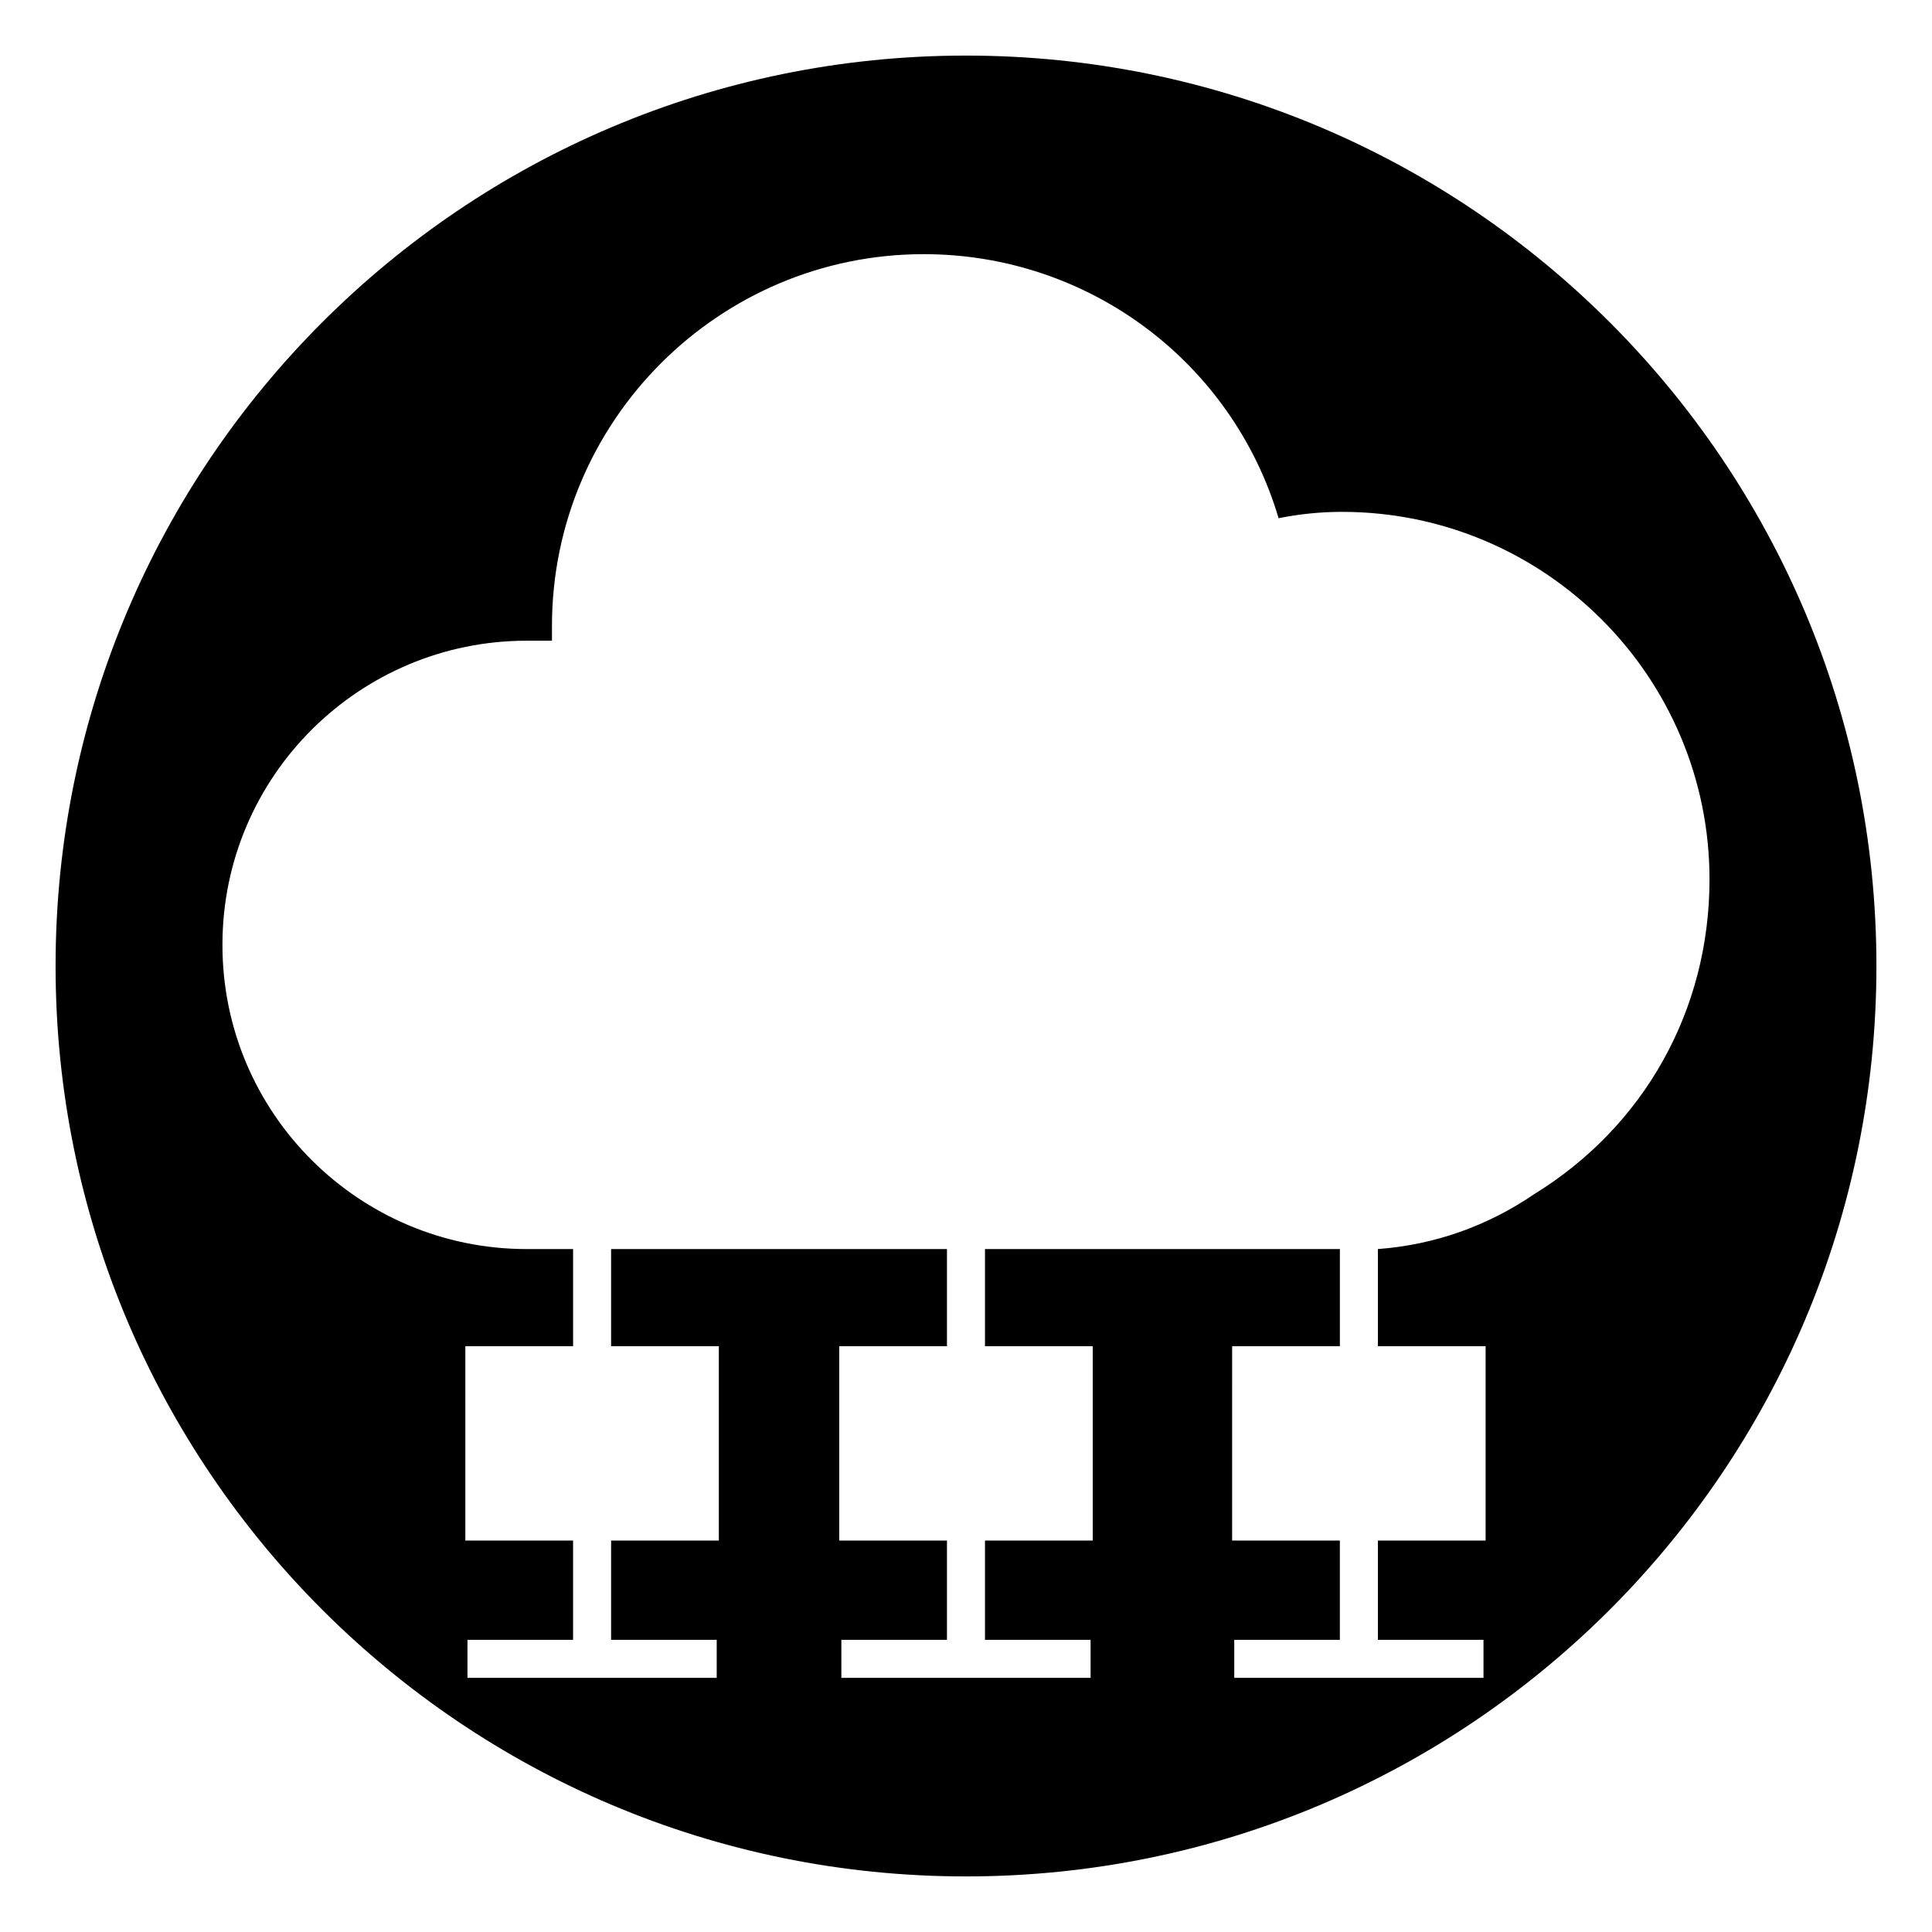
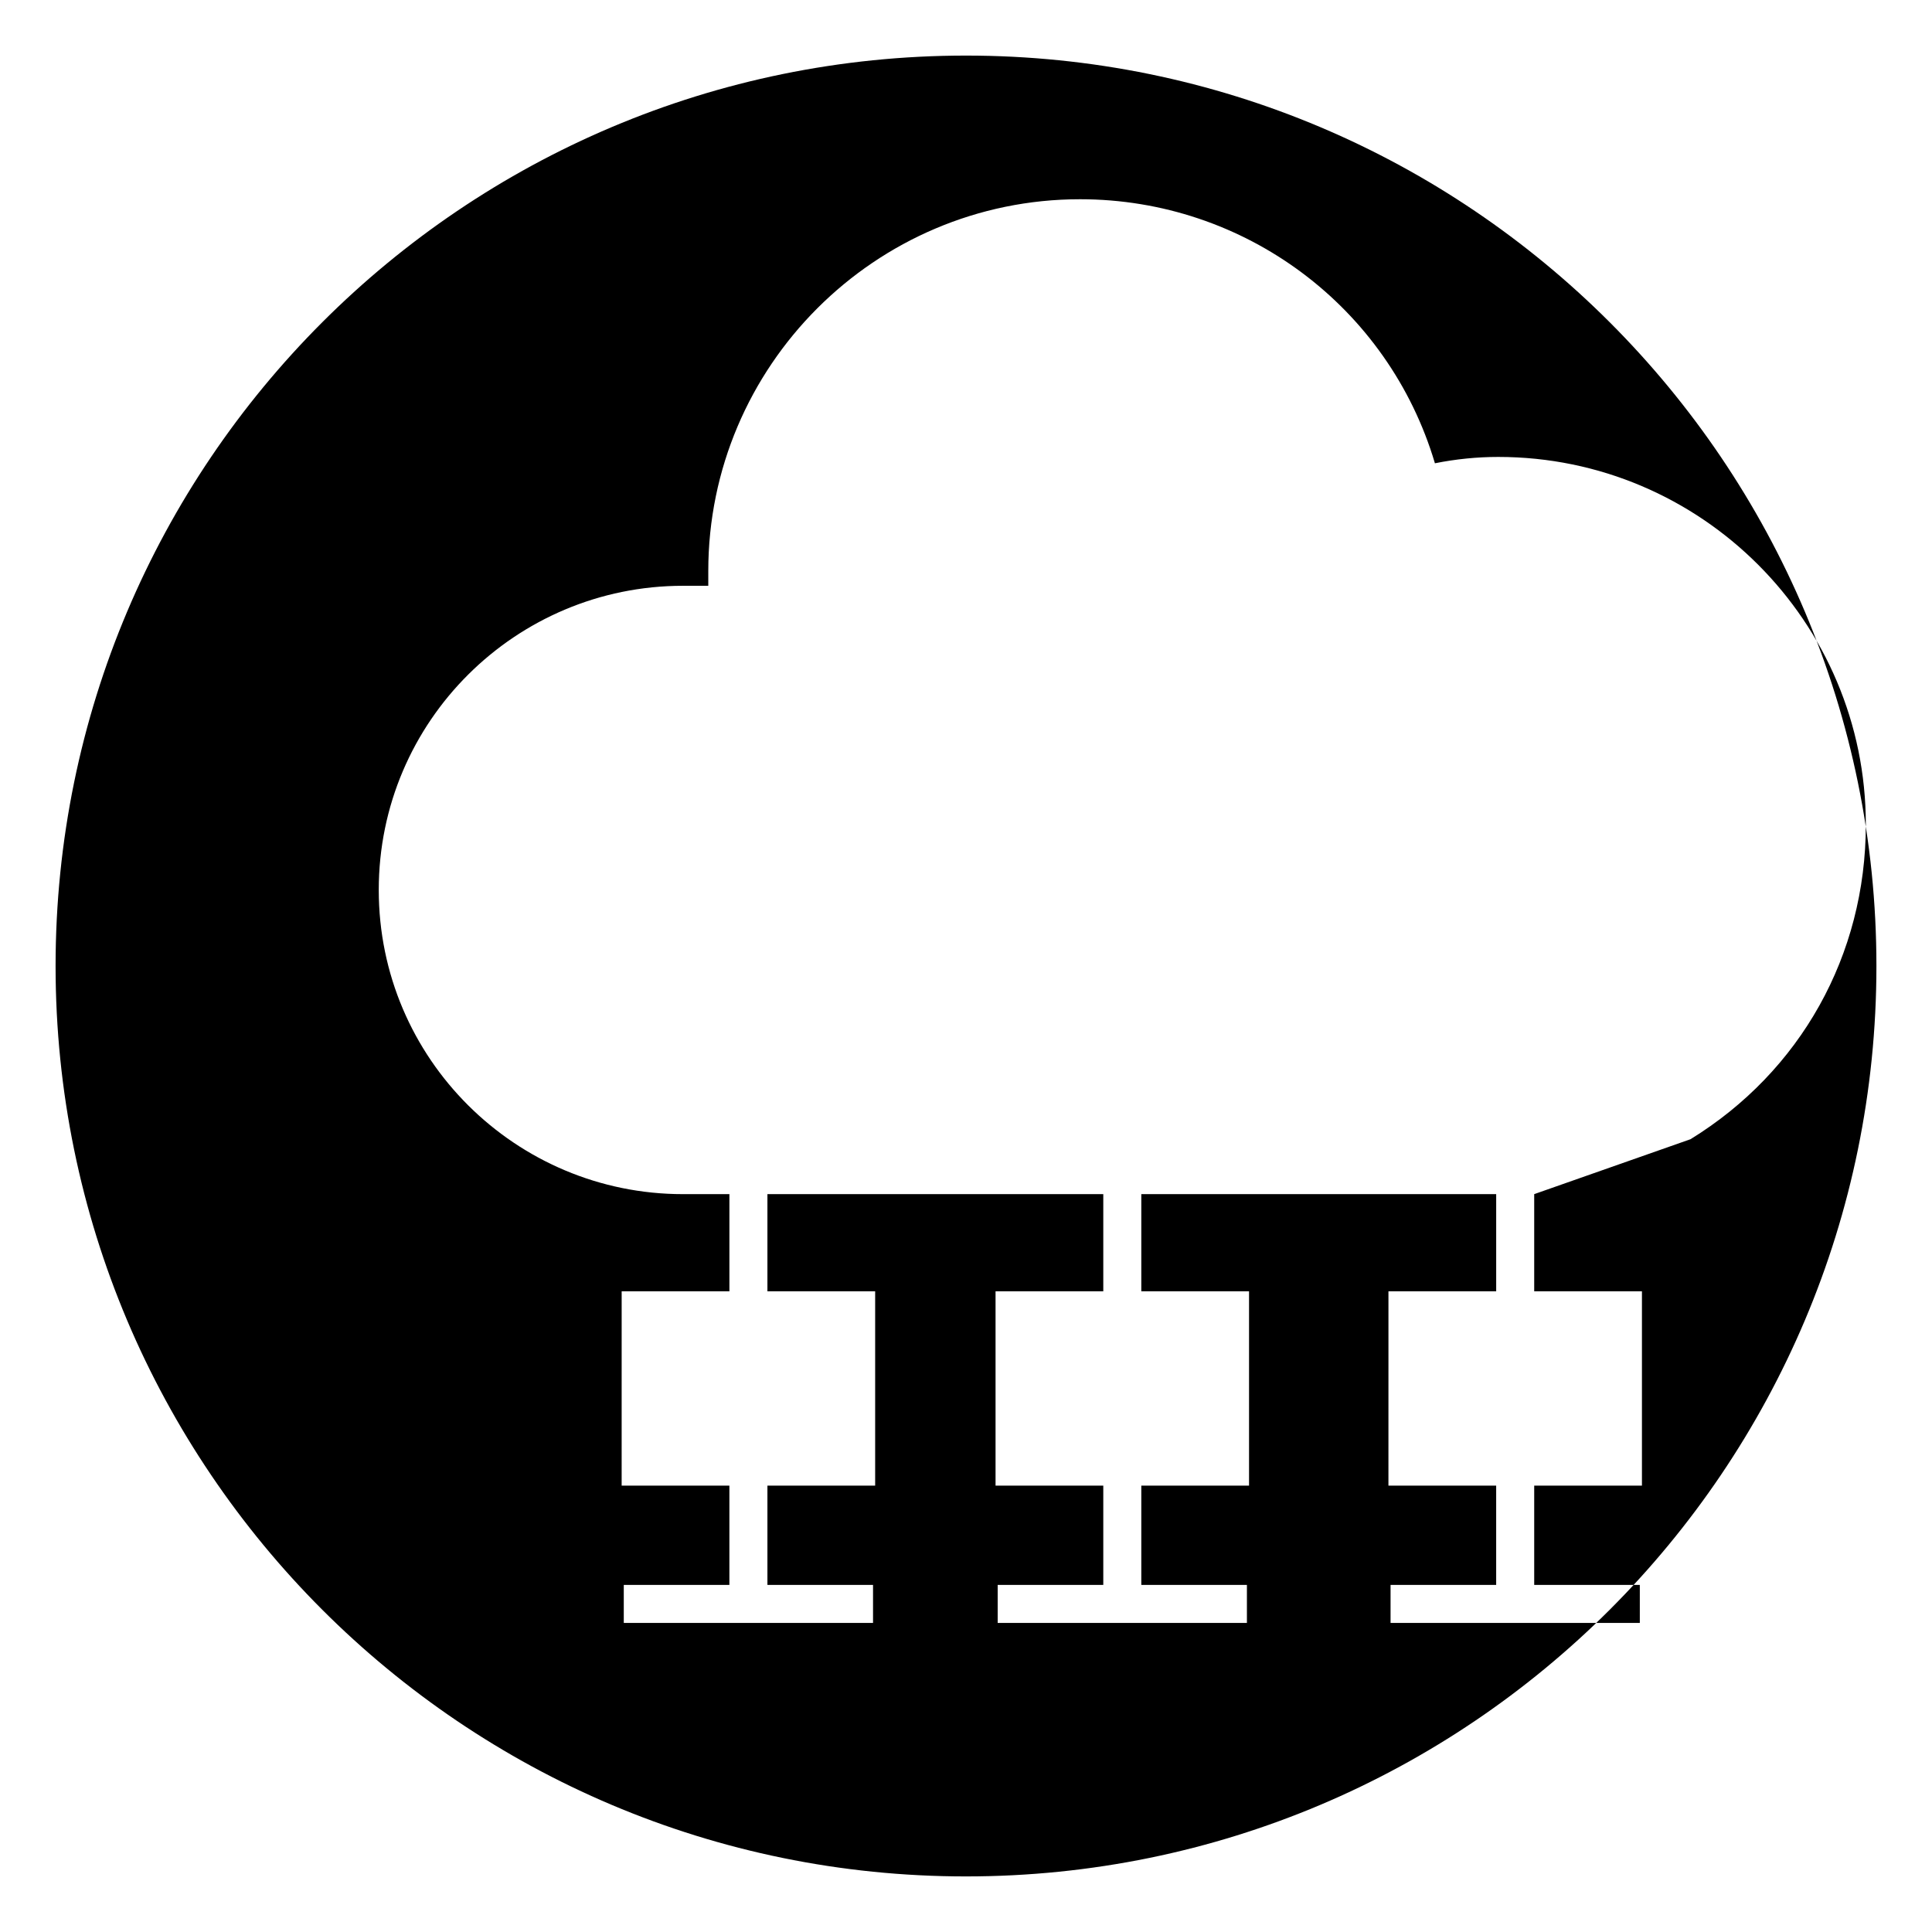
<svg xmlns="http://www.w3.org/2000/svg" fill="#000000" width="800px" height="800px" version="1.1" viewBox="144 144 512 512">
-   <path d="m400 158.73c-133.23 0-241.27 108.04-241.27 241.27s108.04 241.27 241.27 241.27c133.23-0.004 241.27-108.04 241.27-241.27 0-133.23-108.04-241.27-241.27-241.27zm150.58 301.73c-12.316 8.398-26.309 13.434-41.426 14.555v25.75h28.551v51.5h-28.551v26.309h27.988v10.078h-66.055v-10.078h27.988v-26.309h-28.551l0.004-51.5h28.551v-25.75h-94.047v25.75h28.551v51.5h-28.551v26.309h27.988v10.078h-66.051v-10.078h27.988v-26.309h-28.551v-51.5h28.551v-25.75h-89.008v25.75h28.551v51.5h-28.551v26.309h27.988v10.078h-66.055v-10.078h27.988v-26.309h-28.551l0.004-51.5h28.551v-25.75h-12.316c-44.223 0-80.609-35.828-80.609-80.609s36.387-80.609 80.609-80.609h6.719v-3.918c0-54.301 44.223-98.523 98.523-98.523 43.664 0 81.73 28.551 94.043 69.973 5.598-1.121 11.195-1.68 16.793-1.68 53.738 0 97.402 43.664 97.402 97.402 0 34.707-17.352 65.496-46.461 83.41z" />
+   <path d="m400 158.73c-133.23 0-241.27 108.04-241.27 241.27s108.04 241.27 241.27 241.27c133.23-0.004 241.27-108.04 241.27-241.27 0-133.23-108.04-241.27-241.27-241.27zm150.58 301.73v25.75h28.551v51.5h-28.551v26.309h27.988v10.078h-66.055v-10.078h27.988v-26.309h-28.551l0.004-51.5h28.551v-25.75h-94.047v25.75h28.551v51.5h-28.551v26.309h27.988v10.078h-66.051v-10.078h27.988v-26.309h-28.551v-51.5h28.551v-25.75h-89.008v25.75h28.551v51.5h-28.551v26.309h27.988v10.078h-66.055v-10.078h27.988v-26.309h-28.551l0.004-51.5h28.551v-25.75h-12.316c-44.223 0-80.609-35.828-80.609-80.609s36.387-80.609 80.609-80.609h6.719v-3.918c0-54.301 44.223-98.523 98.523-98.523 43.664 0 81.73 28.551 94.043 69.973 5.598-1.121 11.195-1.68 16.793-1.68 53.738 0 97.402 43.664 97.402 97.402 0 34.707-17.352 65.496-46.461 83.41z" />
</svg>